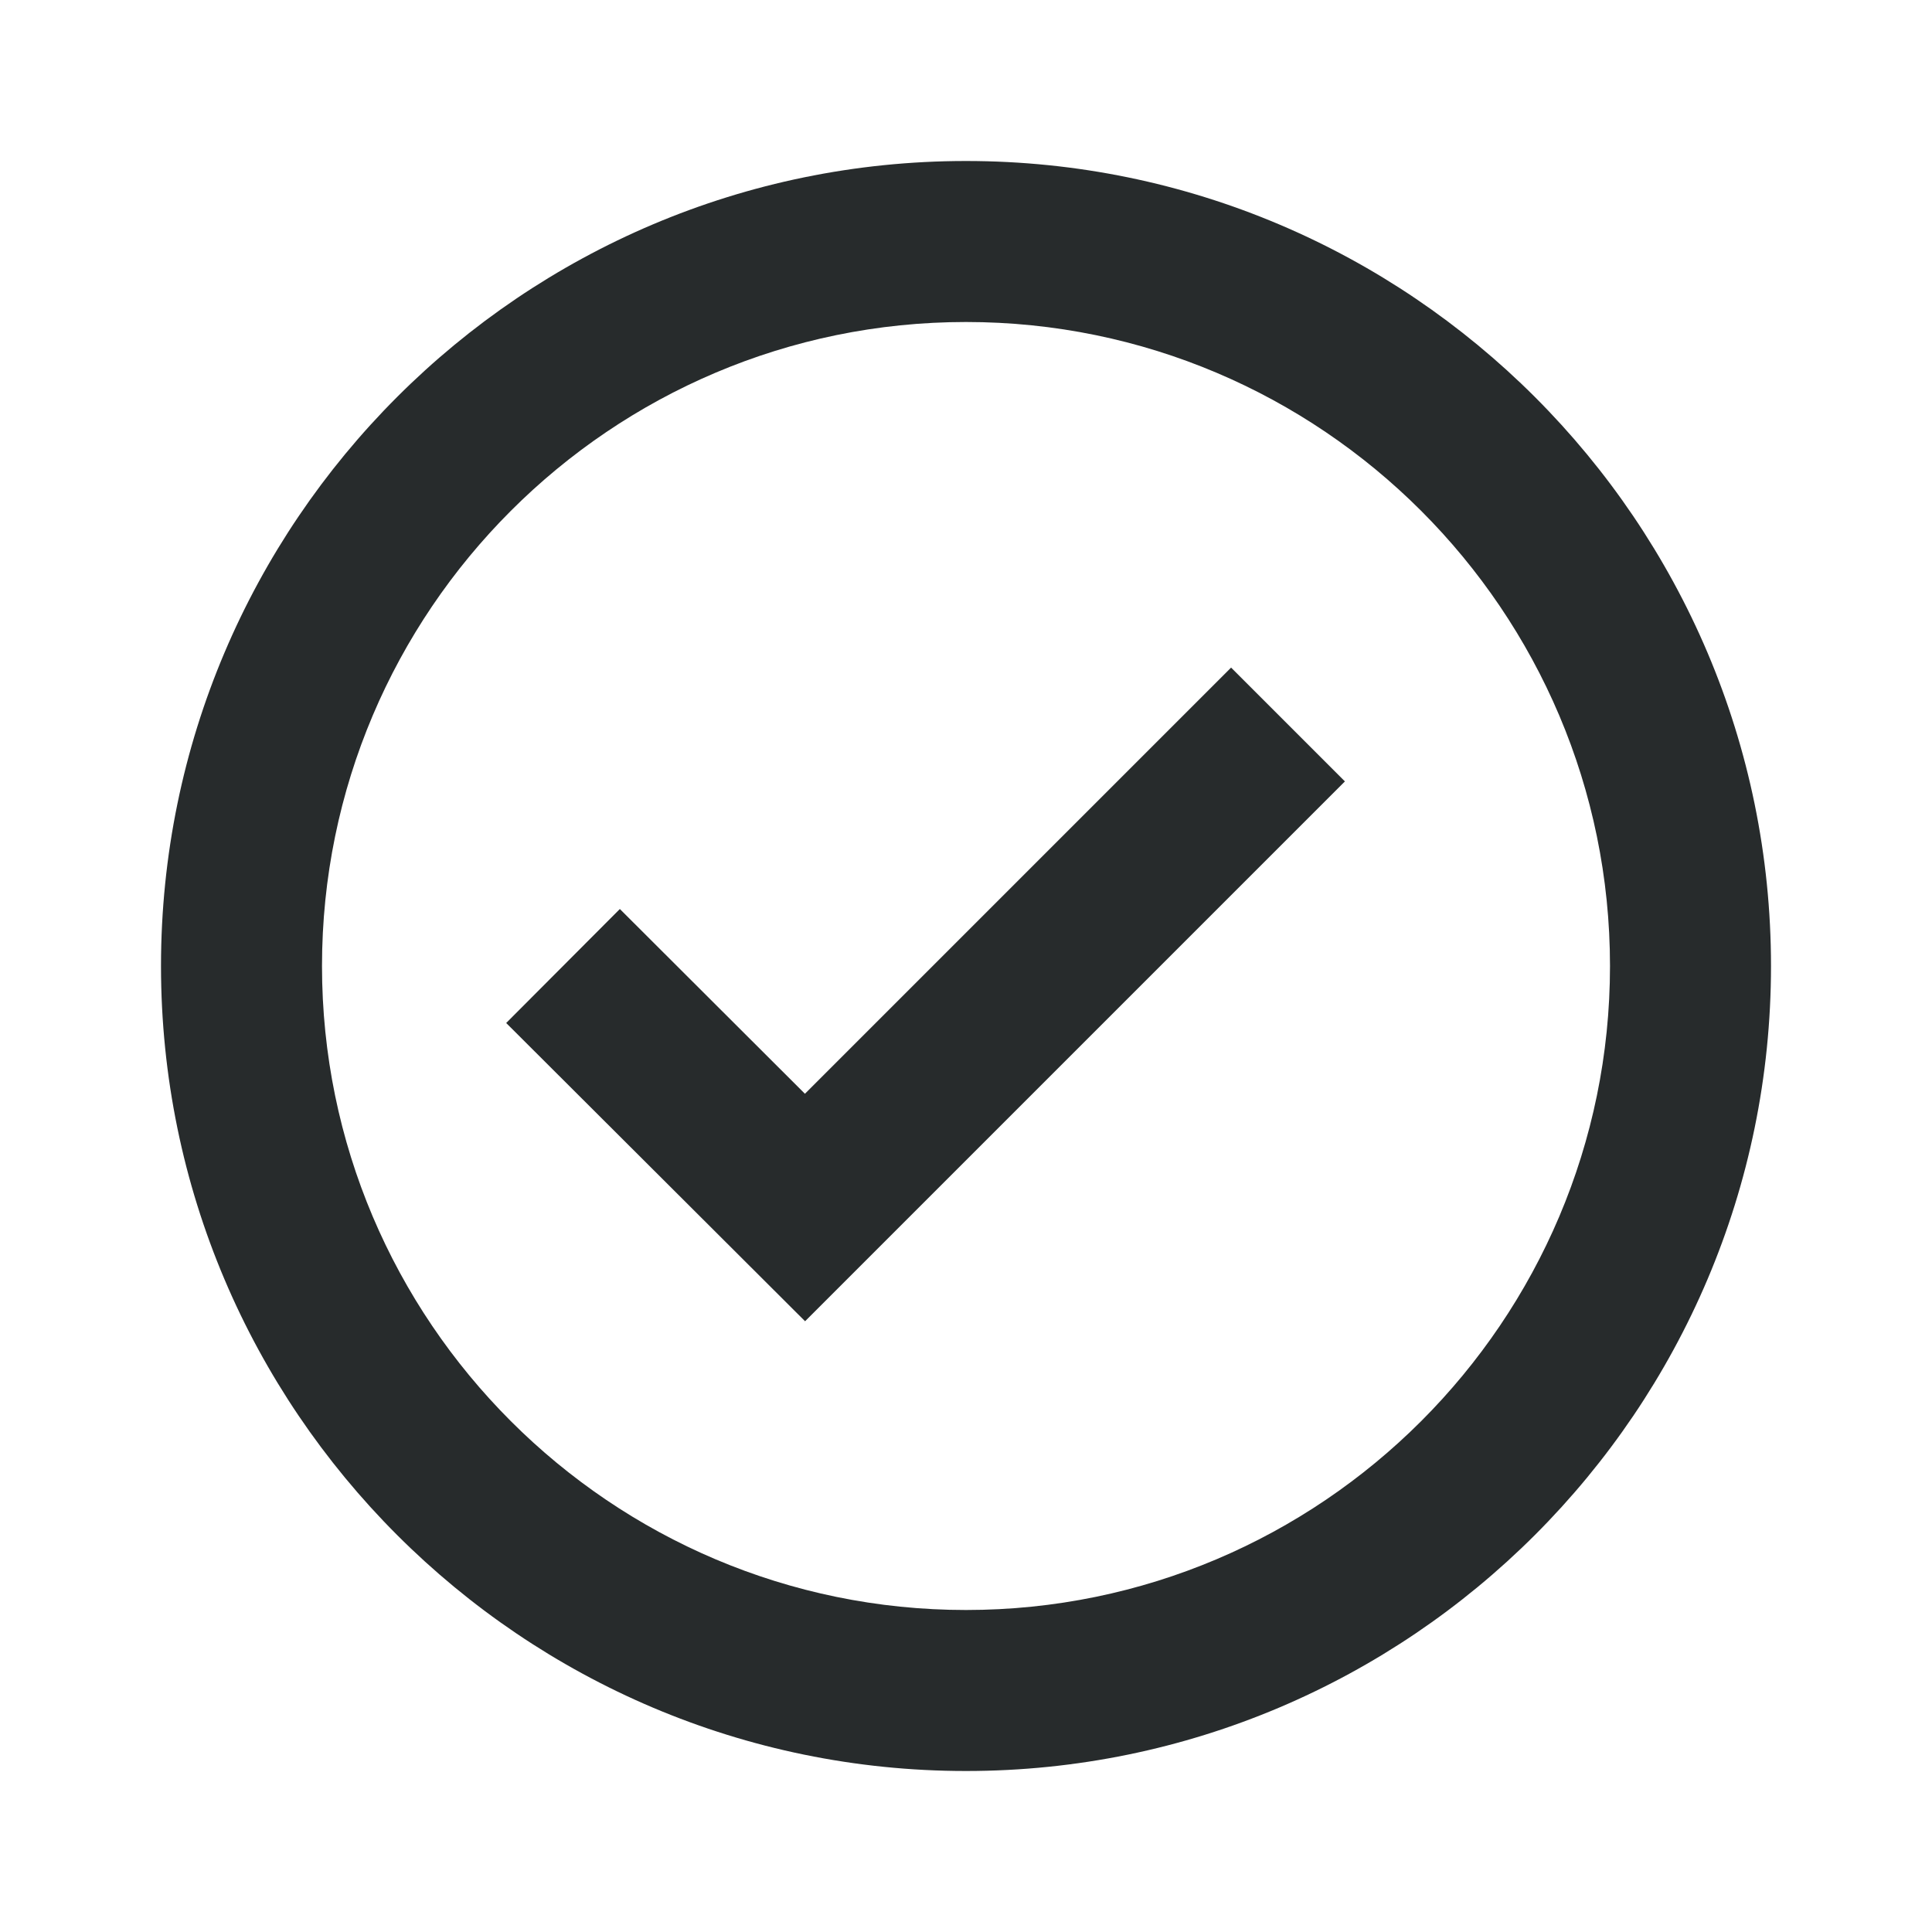
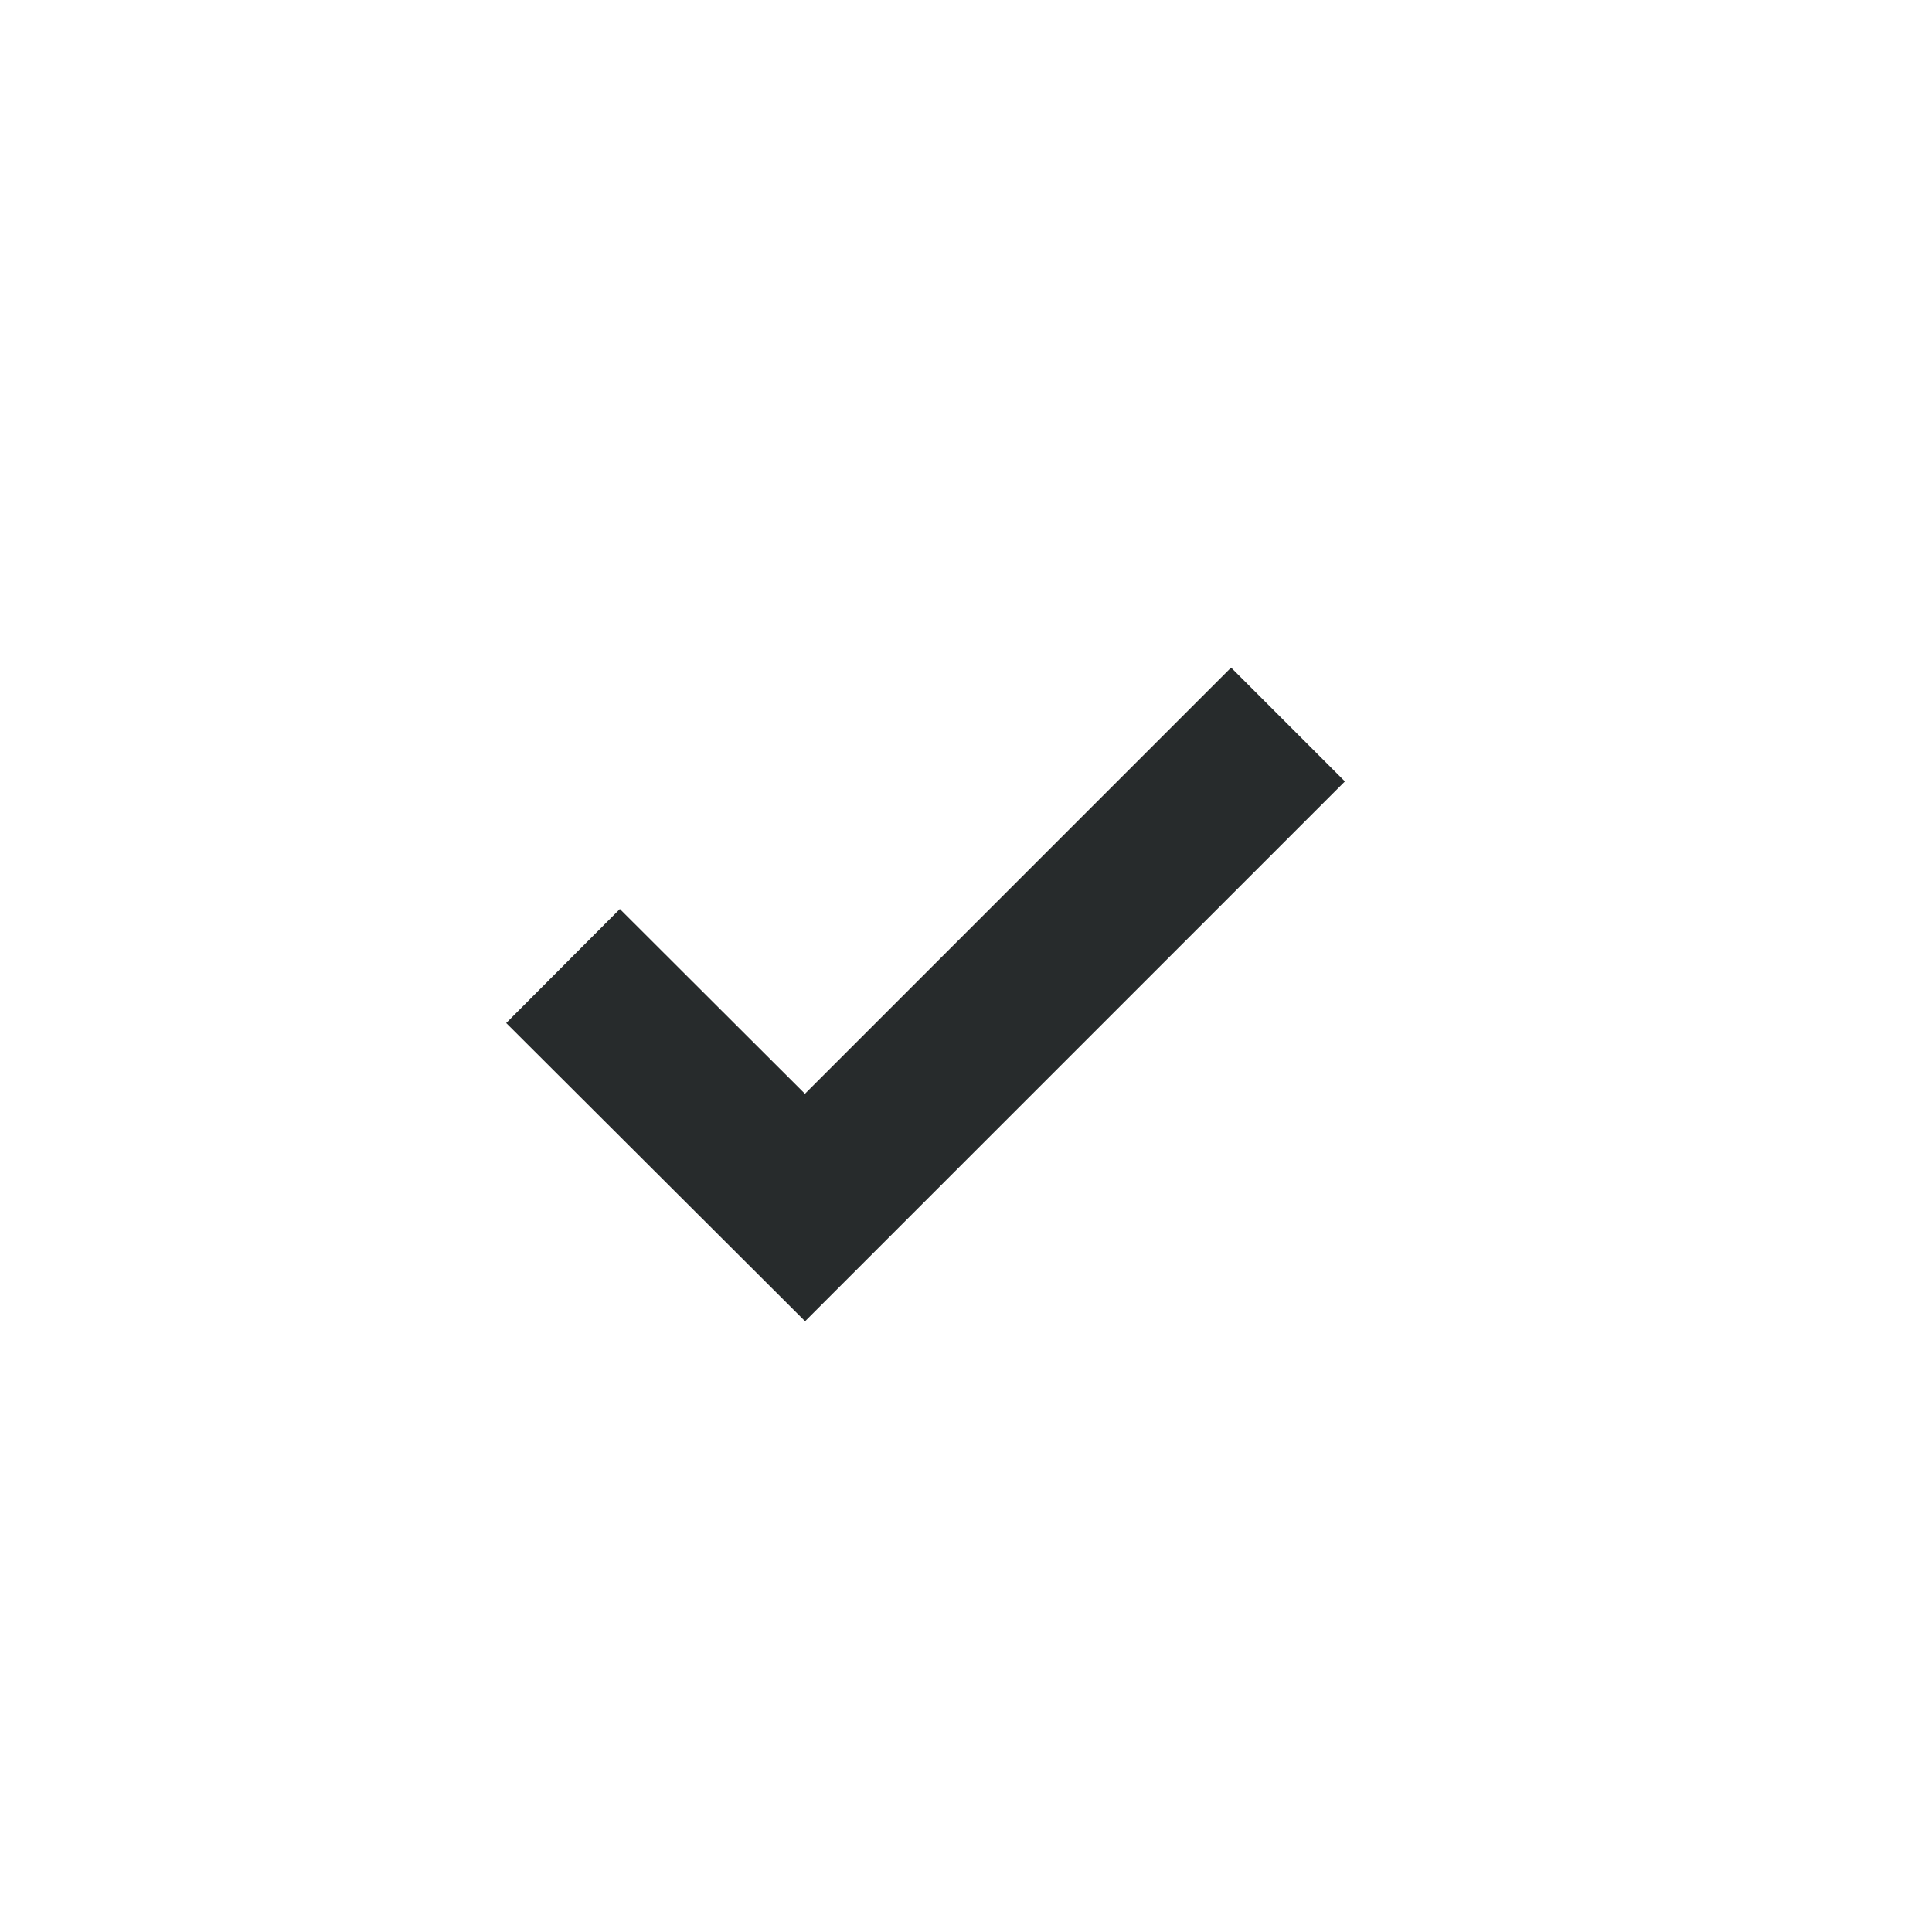
<svg xmlns="http://www.w3.org/2000/svg" fill="none" viewBox="0 0 1080 1080" height="1080" width="1080">
-   <path fill="#272B2C" d="M540 90C291.87 90 90 291.87 90 540C90 788.13 291.87 990 540 990C788.13 990 990 788.13 990 540C990 291.87 788.13 90 540 90ZM540 900C341.505 900 180 738.495 180 540C180 341.505 341.505 180 540 180C738.495 180 900 341.505 900 540C900 738.495 738.495 900 540 900Z" />
  <path fill="#272B2C" d="M449.956 611.416L346.501 508.141L282.961 571.861L450.046 738.586L751.816 436.816L688.186 373.186L449.956 611.416Z" />
</svg>